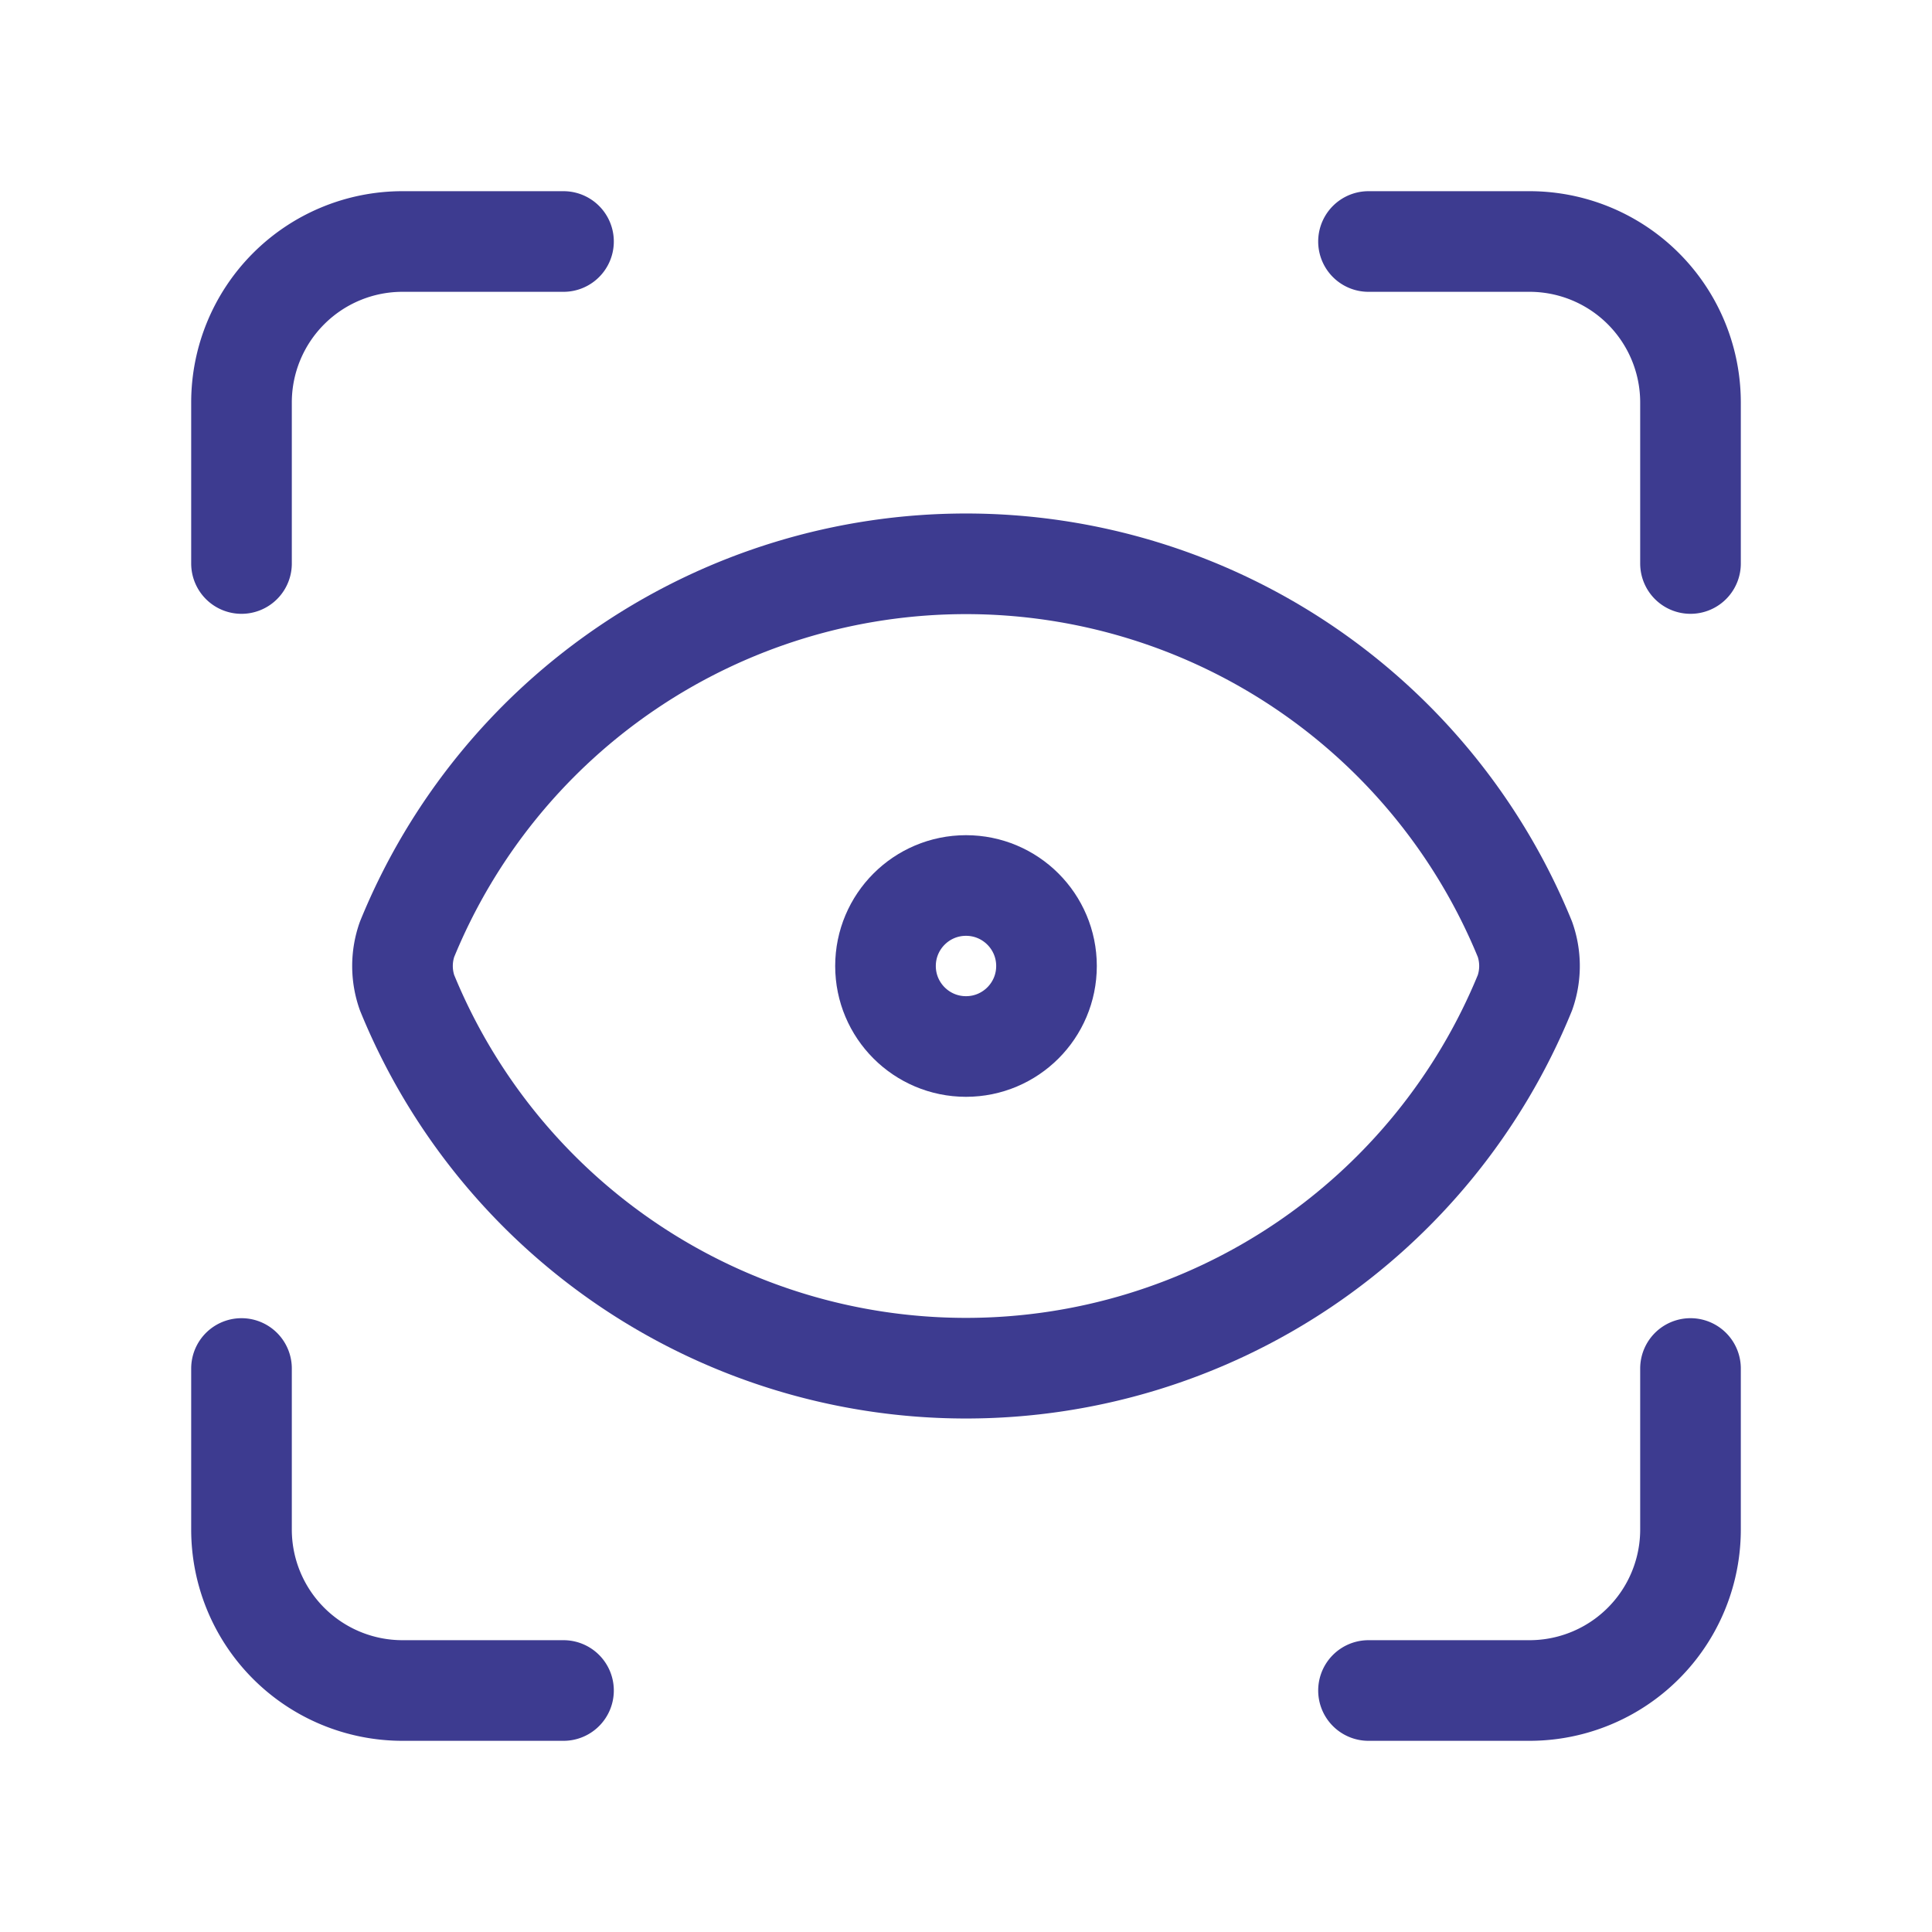
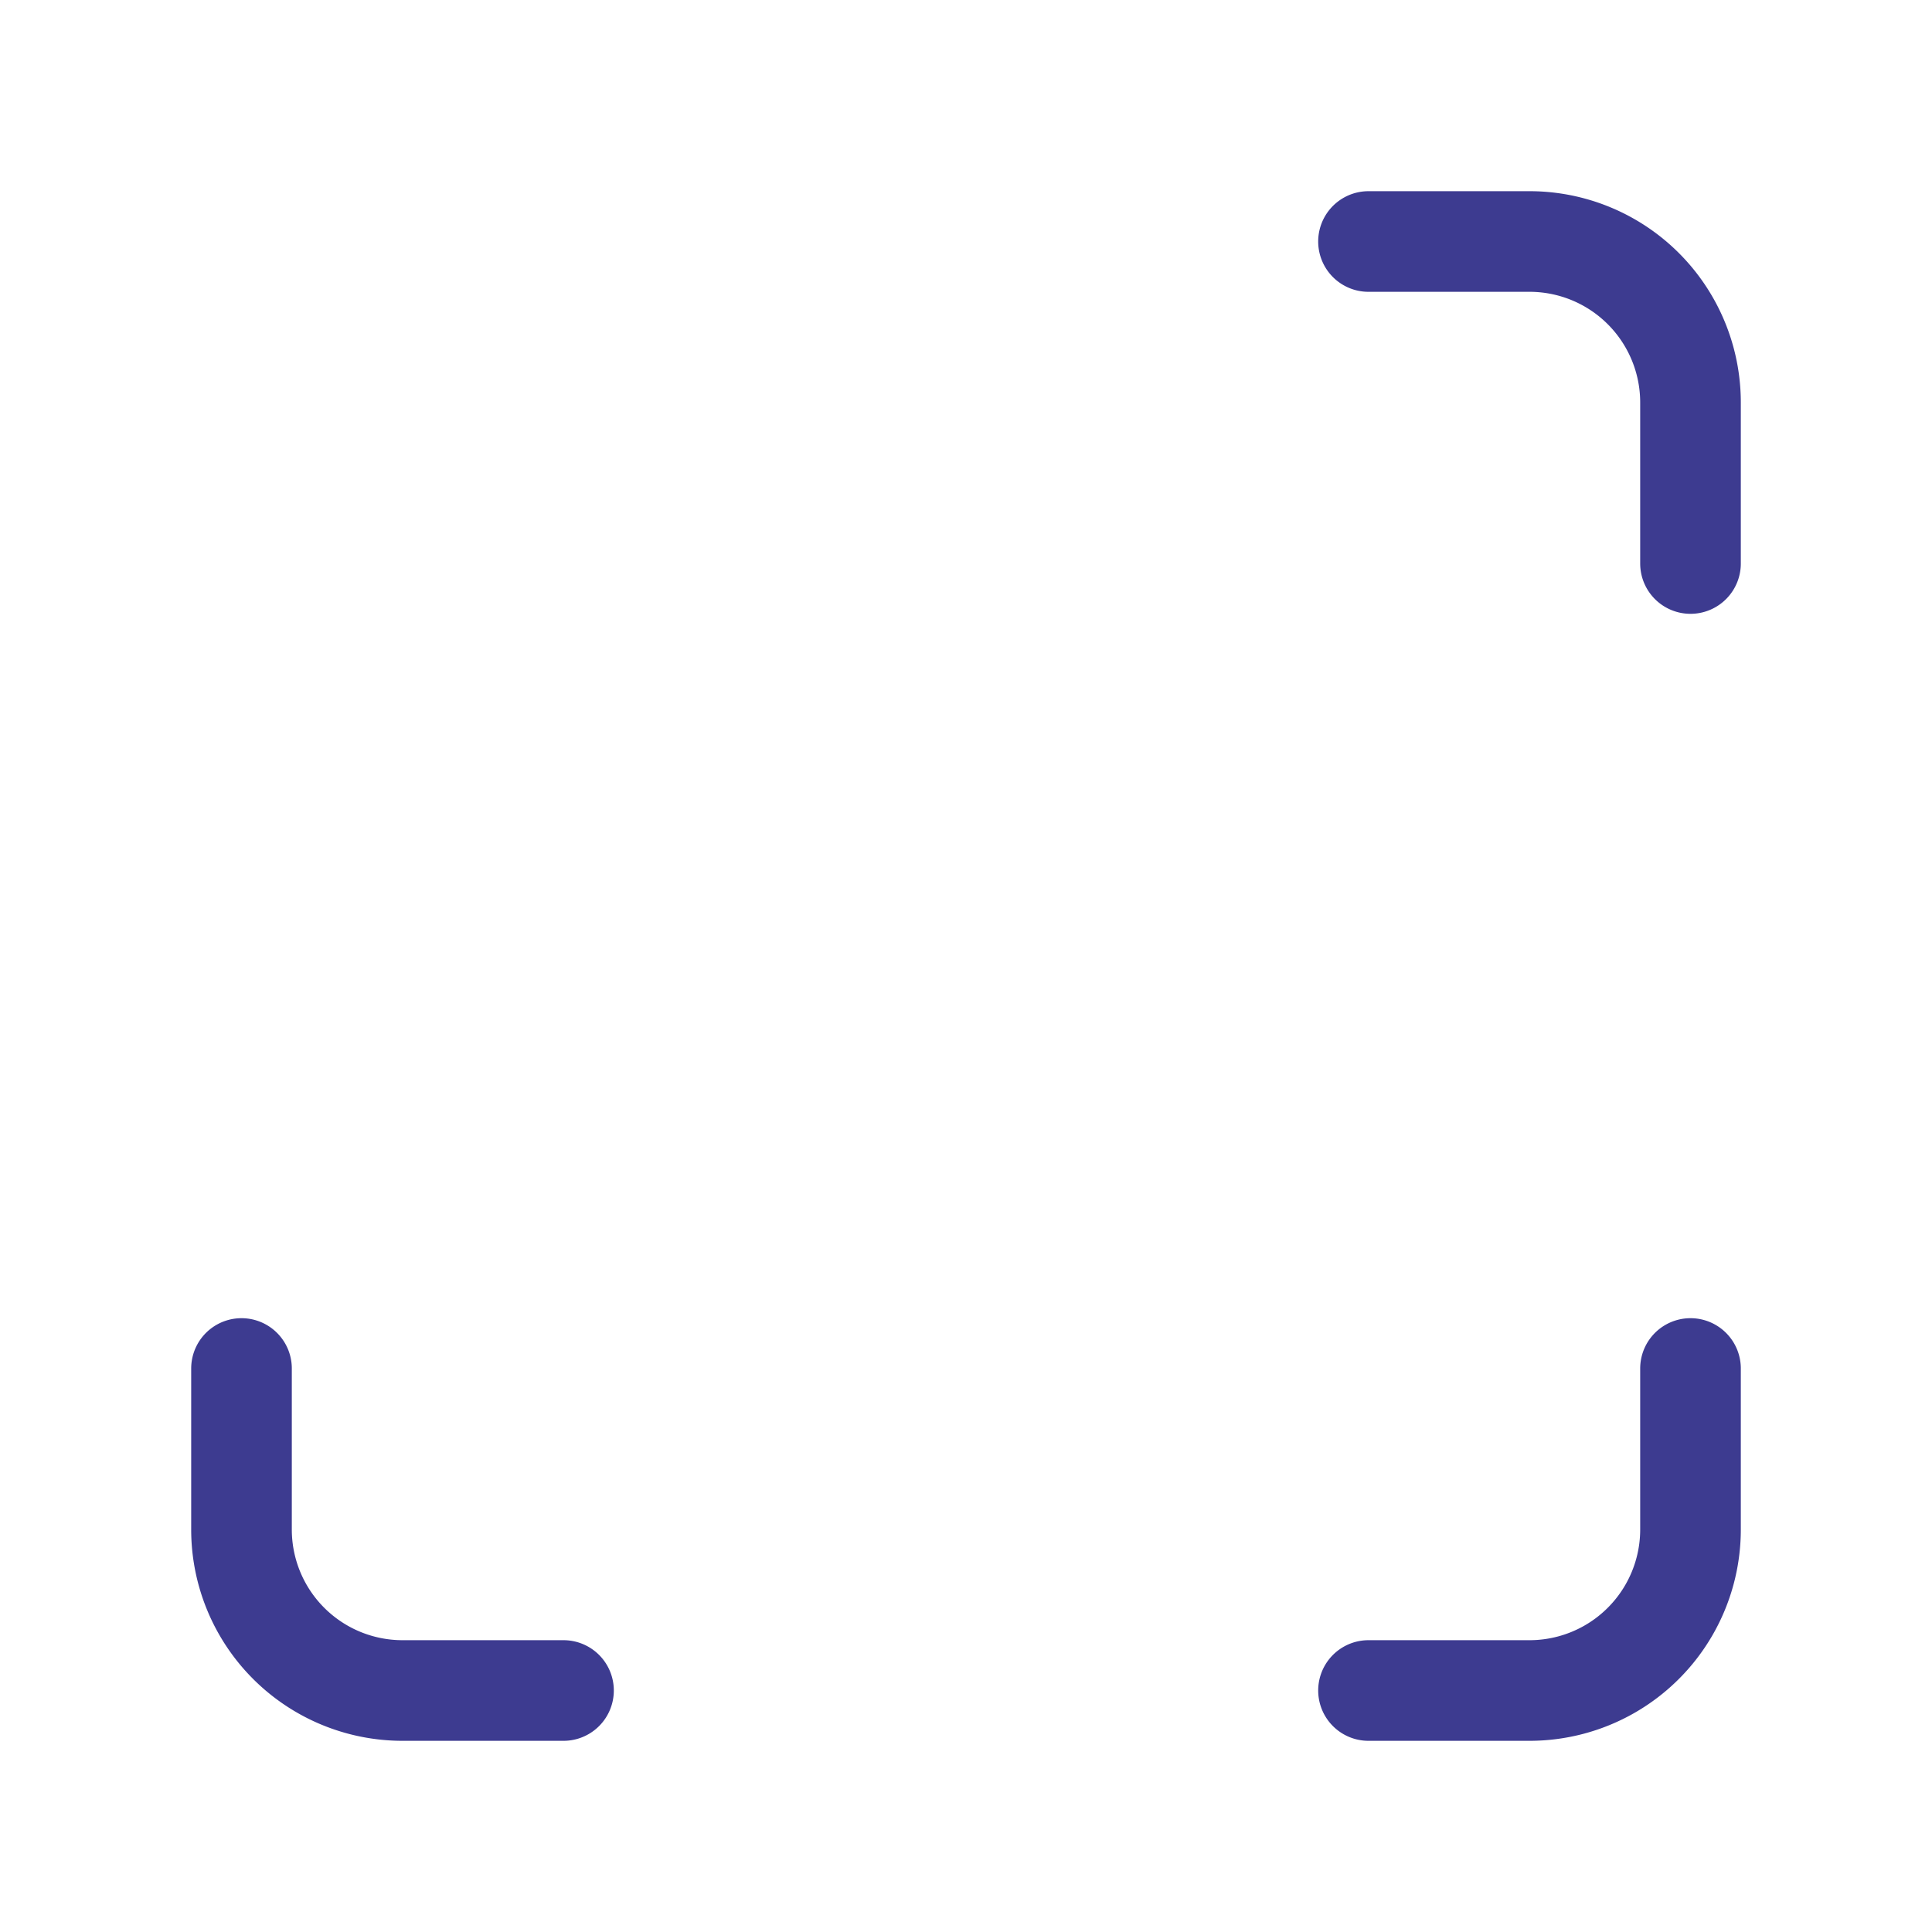
<svg xmlns="http://www.w3.org/2000/svg" viewBox="0 0 24 24" fill="none" stroke="#3d3b90" stroke-width="1.25" stroke-linecap="round" stroke-linejoin="round" class="lucide lucide-scan-eye-icon lucide-scan-eye">
-   <path d="M3 7V5a2 2 0 0 1 2-2h2" />
  <path d="M17 3h2a2 2 0 0 1 2 2v2" />
  <path d="M21 17v2a2 2 0 0 1-2 2h-2" />
  <path d="M7 21H5a2 2 0 0 1-2-2v-2" />
-   <circle cx="12" cy="12" r="1" />
-   <path d="M18.944 12.33a1 1 0 0 0 0-.66 7.5 7.5 0 0 0-13.888 0 1 1 0 0 0 0 .66 7.5 7.5 0 0 0 13.888 0" />
</svg>